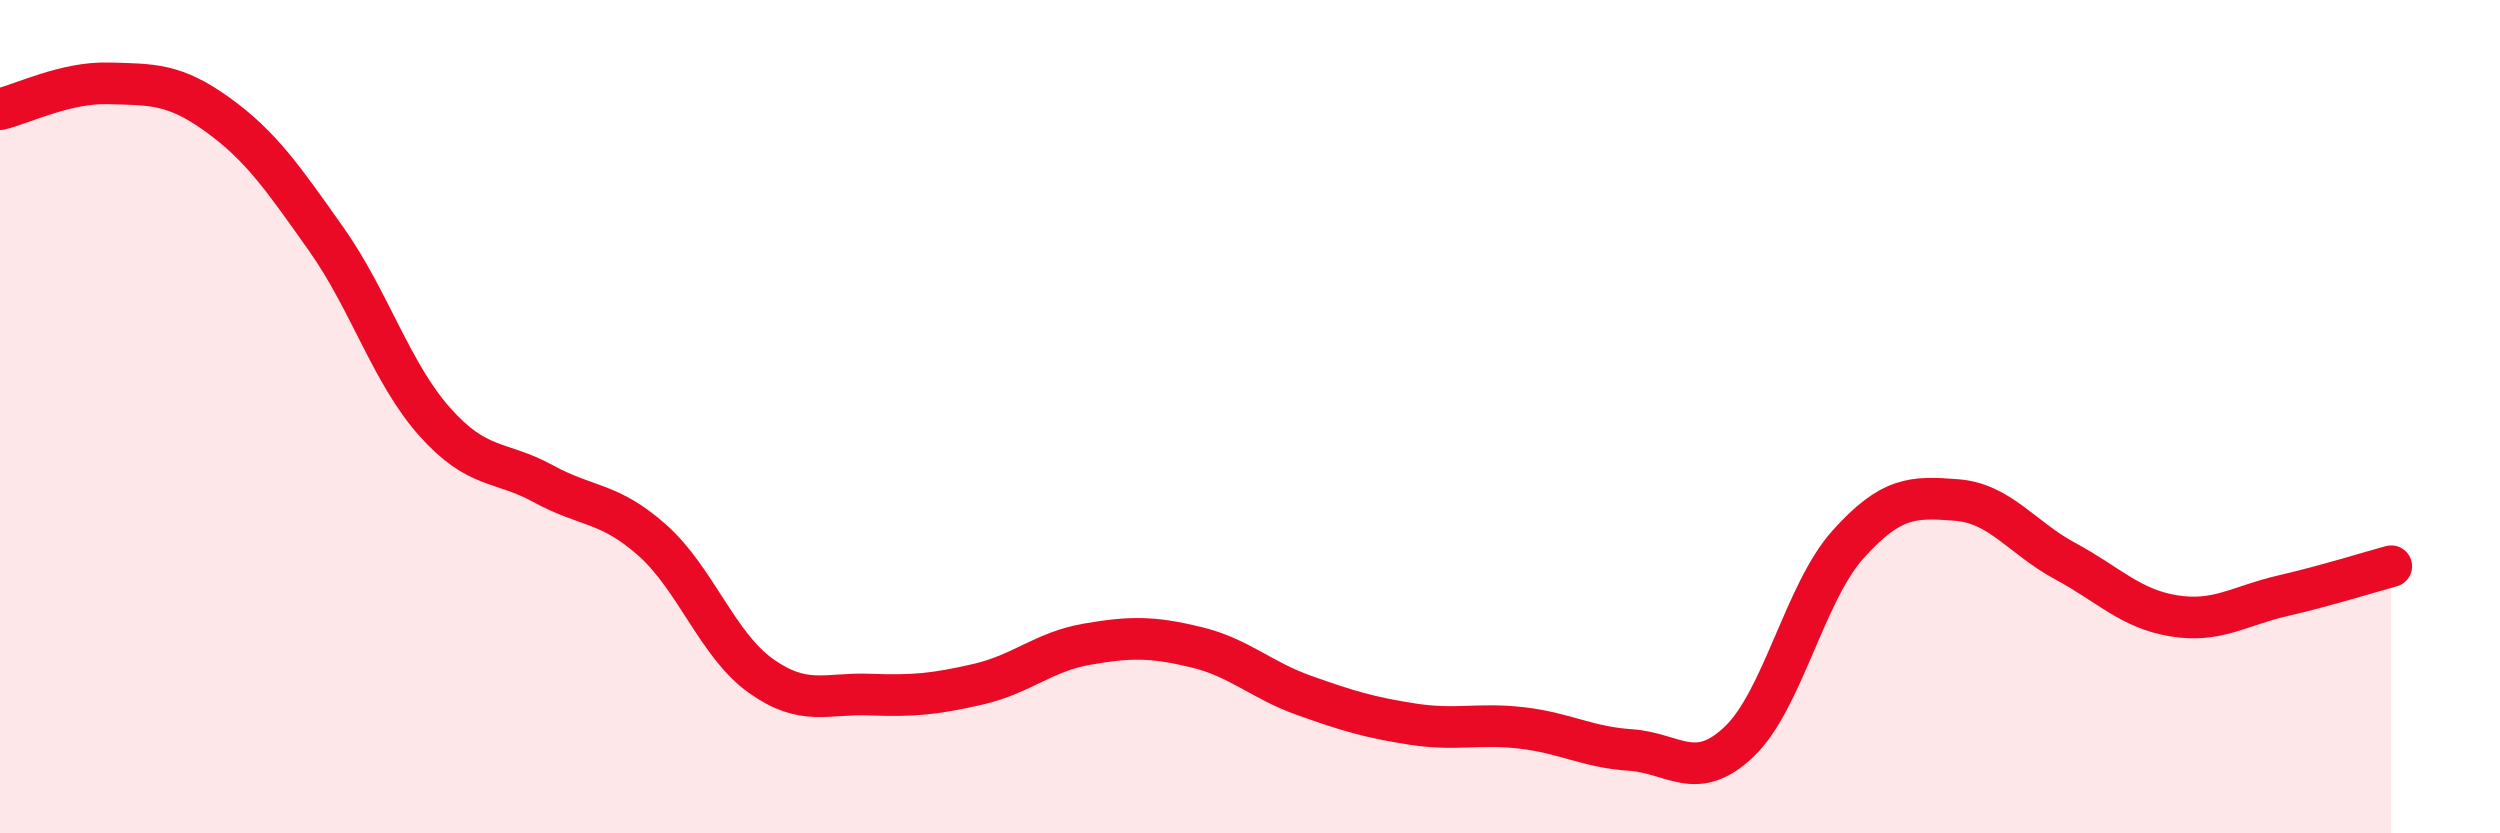
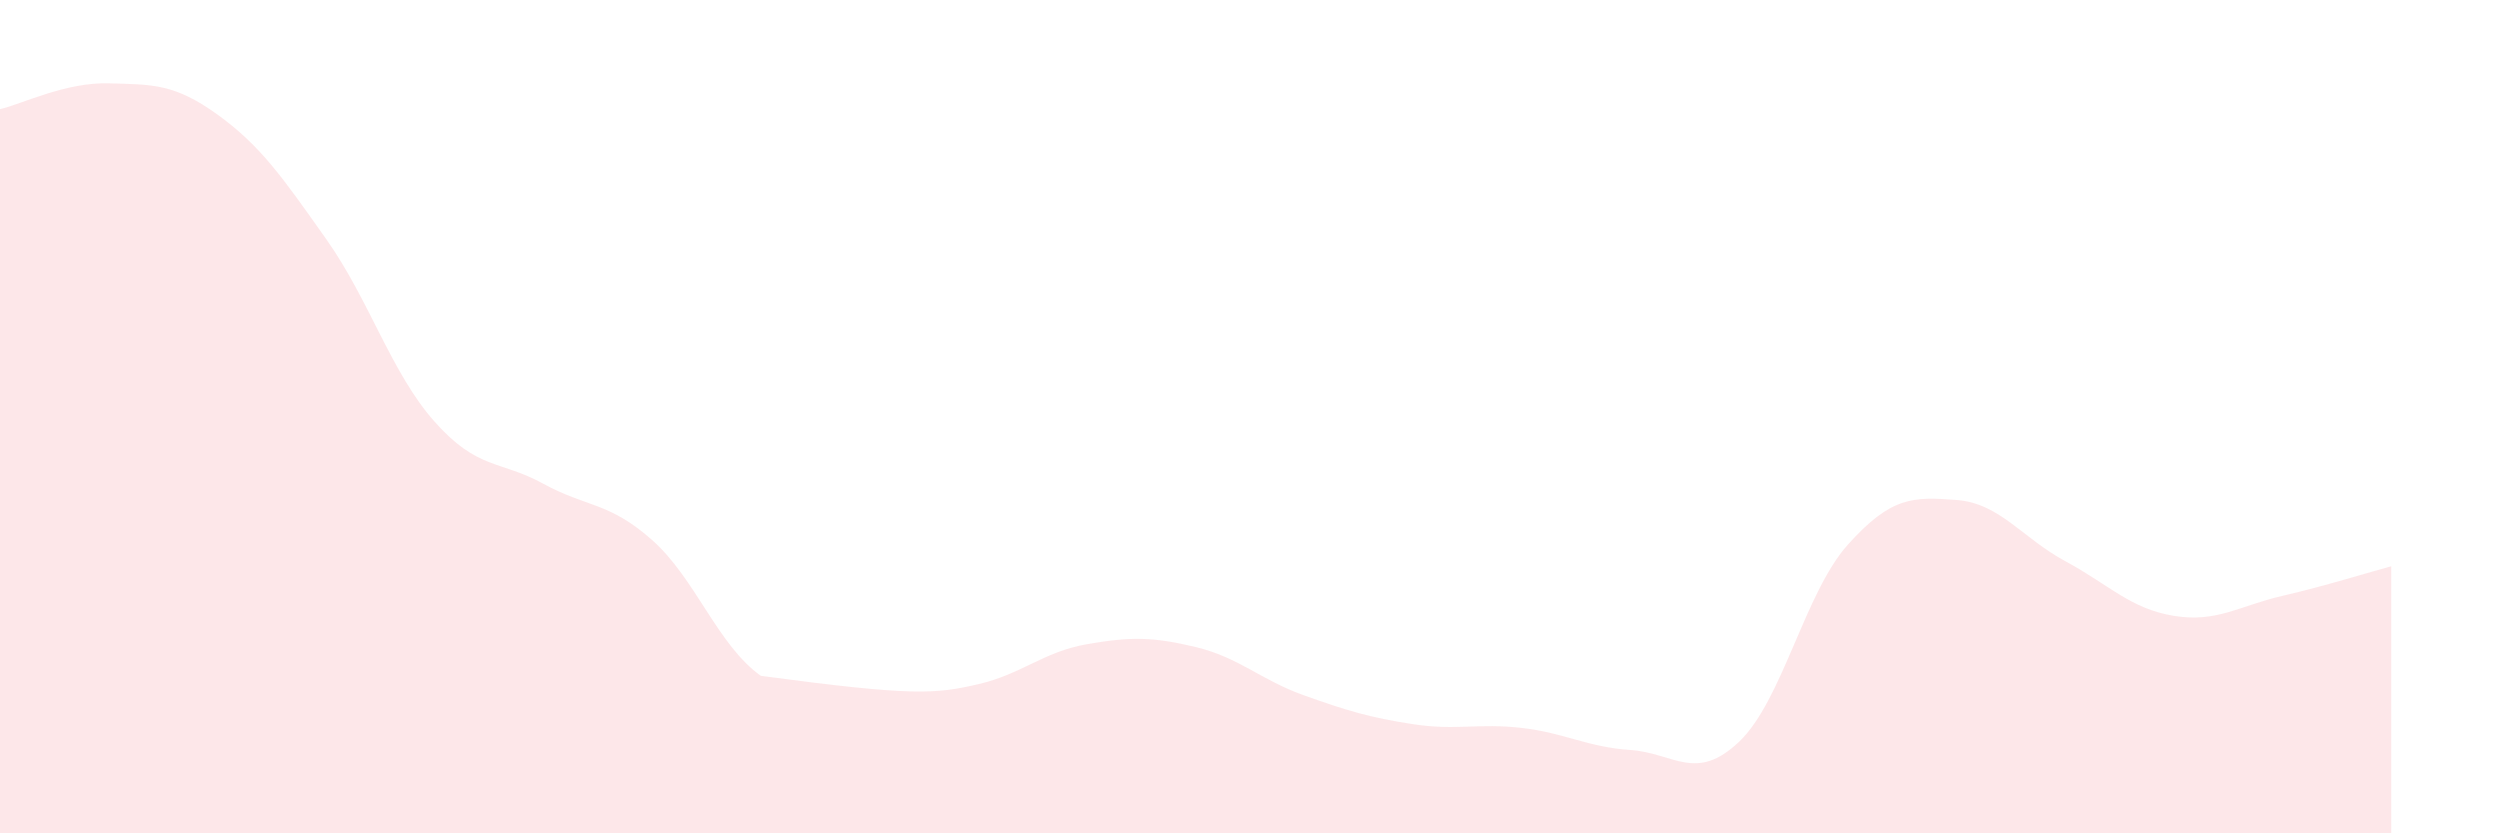
<svg xmlns="http://www.w3.org/2000/svg" width="60" height="20" viewBox="0 0 60 20">
-   <path d="M 0,2.62 C 0.52,2.5 1.57,1.97 2.61,2 C 3.65,2.03 4.18,2 5.22,2.75 C 6.26,3.5 6.79,4.27 7.83,5.74 C 8.87,7.21 9.39,8.95 10.43,10.12 C 11.47,11.29 12,11.04 13.04,11.61 C 14.08,12.18 14.61,12.04 15.65,12.96 C 16.69,13.88 17.22,15.48 18.26,16.22 C 19.3,16.96 19.83,16.63 20.87,16.67 C 21.91,16.71 22.44,16.66 23.48,16.42 C 24.52,16.18 25.05,15.64 26.09,15.46 C 27.13,15.28 27.66,15.28 28.7,15.53 C 29.74,15.78 30.26,16.32 31.3,16.69 C 32.34,17.06 32.87,17.22 33.91,17.38 C 34.95,17.54 35.48,17.35 36.52,17.47 C 37.56,17.59 38.09,17.93 39.13,18 C 40.17,18.07 40.7,18.79 41.74,17.8 C 42.78,16.81 43.31,14.23 44.35,13.07 C 45.39,11.91 45.92,11.92 46.96,12 C 48,12.08 48.53,12.91 49.57,13.47 C 50.61,14.03 51.13,14.61 52.17,14.78 C 53.21,14.95 53.74,14.54 54.78,14.3 C 55.82,14.06 56.87,13.73 57.39,13.59L57.39 20L0 20Z" fill="#EB0A25" opacity="0.1" stroke-linecap="round" stroke-linejoin="round" />
-   <path d="M 0,2.62 C 0.52,2.5 1.57,1.97 2.61,2 C 3.65,2.03 4.18,2 5.22,2.75 C 6.26,3.5 6.79,4.27 7.83,5.74 C 8.87,7.21 9.39,8.95 10.43,10.12 C 11.47,11.29 12,11.04 13.04,11.61 C 14.08,12.18 14.61,12.04 15.65,12.96 C 16.69,13.88 17.22,15.48 18.26,16.22 C 19.3,16.96 19.83,16.63 20.87,16.67 C 21.91,16.71 22.44,16.66 23.48,16.42 C 24.52,16.18 25.05,15.64 26.09,15.46 C 27.13,15.28 27.66,15.28 28.7,15.53 C 29.74,15.78 30.26,16.32 31.3,16.69 C 32.34,17.06 32.87,17.22 33.91,17.38 C 34.95,17.54 35.48,17.35 36.52,17.47 C 37.56,17.59 38.09,17.93 39.13,18 C 40.17,18.07 40.7,18.79 41.74,17.8 C 42.78,16.81 43.31,14.23 44.35,13.07 C 45.39,11.91 45.92,11.92 46.96,12 C 48,12.08 48.53,12.91 49.57,13.47 C 50.61,14.03 51.13,14.61 52.17,14.78 C 53.21,14.95 53.74,14.54 54.78,14.3 C 55.82,14.06 56.87,13.73 57.39,13.59" stroke="#EB0A25" stroke-width="1" fill="none" stroke-linecap="round" stroke-linejoin="round" />
+   <path d="M 0,2.62 C 0.52,2.5 1.57,1.97 2.61,2 C 3.65,2.03 4.18,2 5.22,2.75 C 6.26,3.5 6.79,4.27 7.83,5.74 C 8.87,7.21 9.39,8.95 10.43,10.12 C 11.47,11.29 12,11.04 13.04,11.61 C 14.08,12.18 14.61,12.04 15.65,12.96 C 16.69,13.88 17.22,15.48 18.26,16.22 C 21.91,16.71 22.44,16.66 23.48,16.42 C 24.52,16.18 25.05,15.64 26.09,15.46 C 27.13,15.28 27.66,15.28 28.7,15.53 C 29.74,15.78 30.26,16.32 31.3,16.69 C 32.34,17.06 32.87,17.22 33.91,17.38 C 34.95,17.54 35.48,17.35 36.52,17.47 C 37.56,17.59 38.09,17.93 39.13,18 C 40.17,18.07 40.7,18.79 41.74,17.8 C 42.78,16.81 43.31,14.23 44.35,13.07 C 45.39,11.91 45.92,11.92 46.96,12 C 48,12.08 48.53,12.91 49.57,13.47 C 50.61,14.03 51.13,14.61 52.17,14.78 C 53.21,14.95 53.74,14.54 54.78,14.3 C 55.82,14.06 56.87,13.73 57.39,13.59L57.39 20L0 20Z" fill="#EB0A25" opacity="0.1" stroke-linecap="round" stroke-linejoin="round" />
</svg>